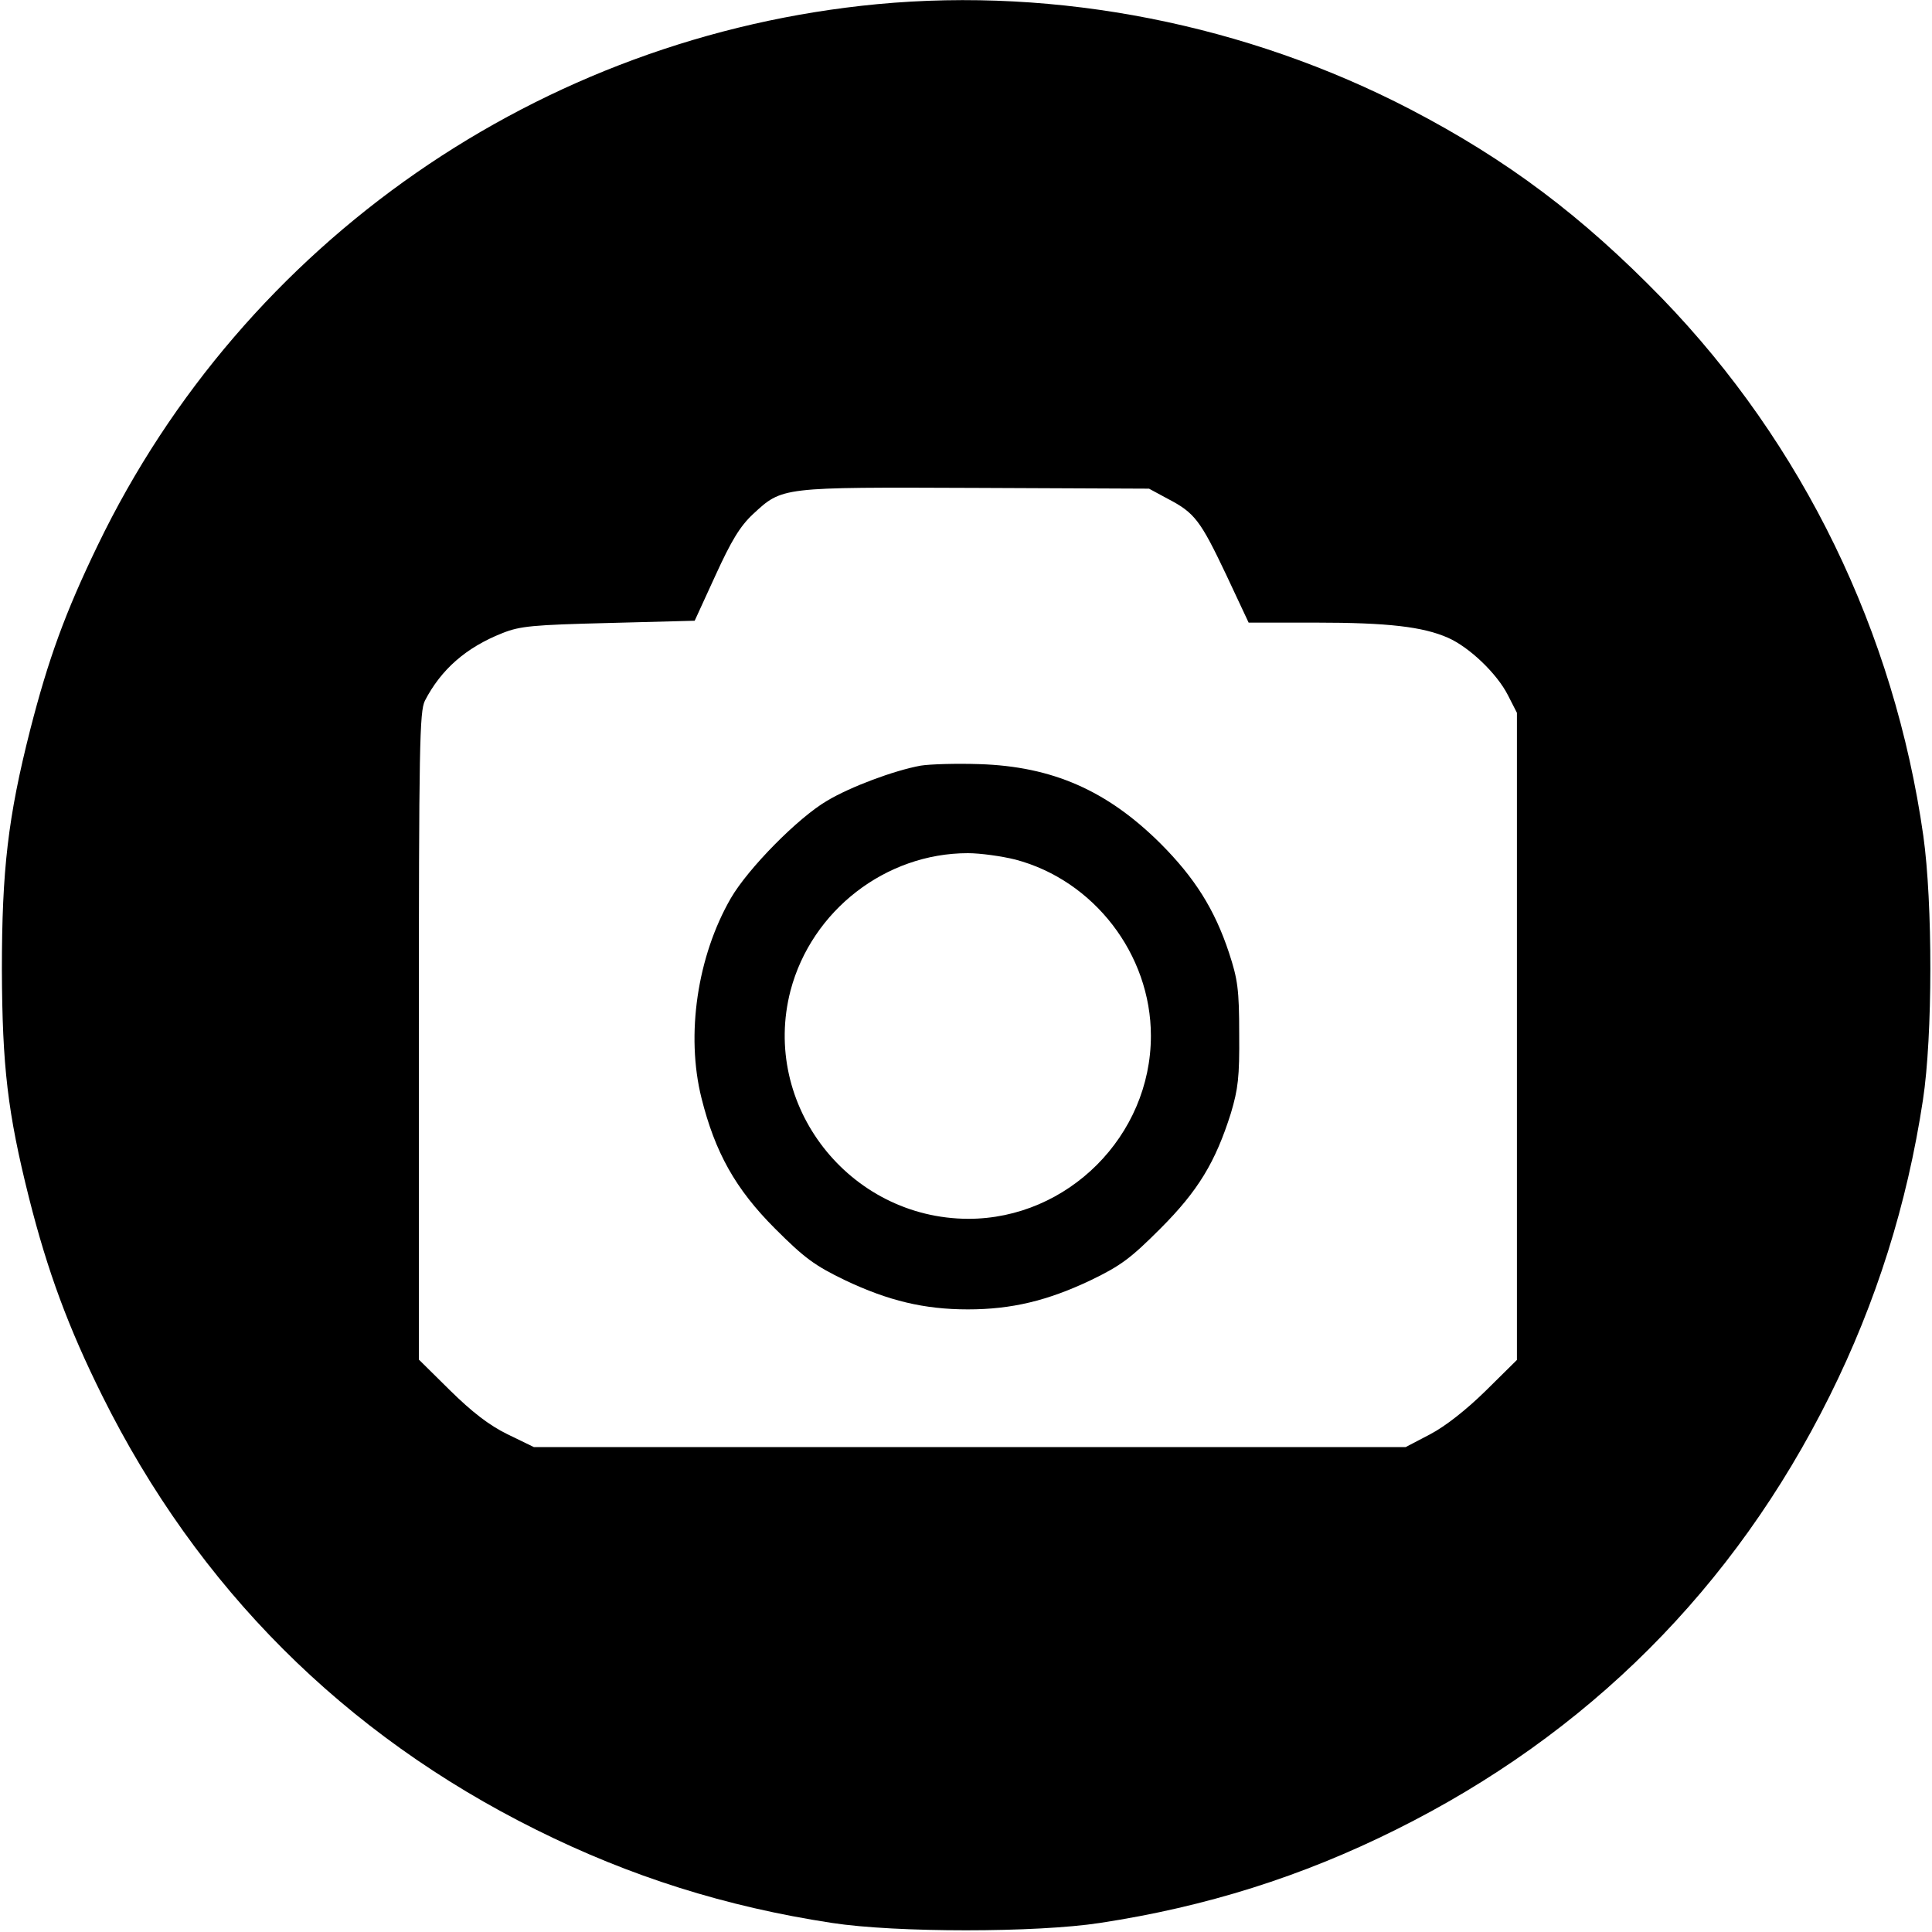
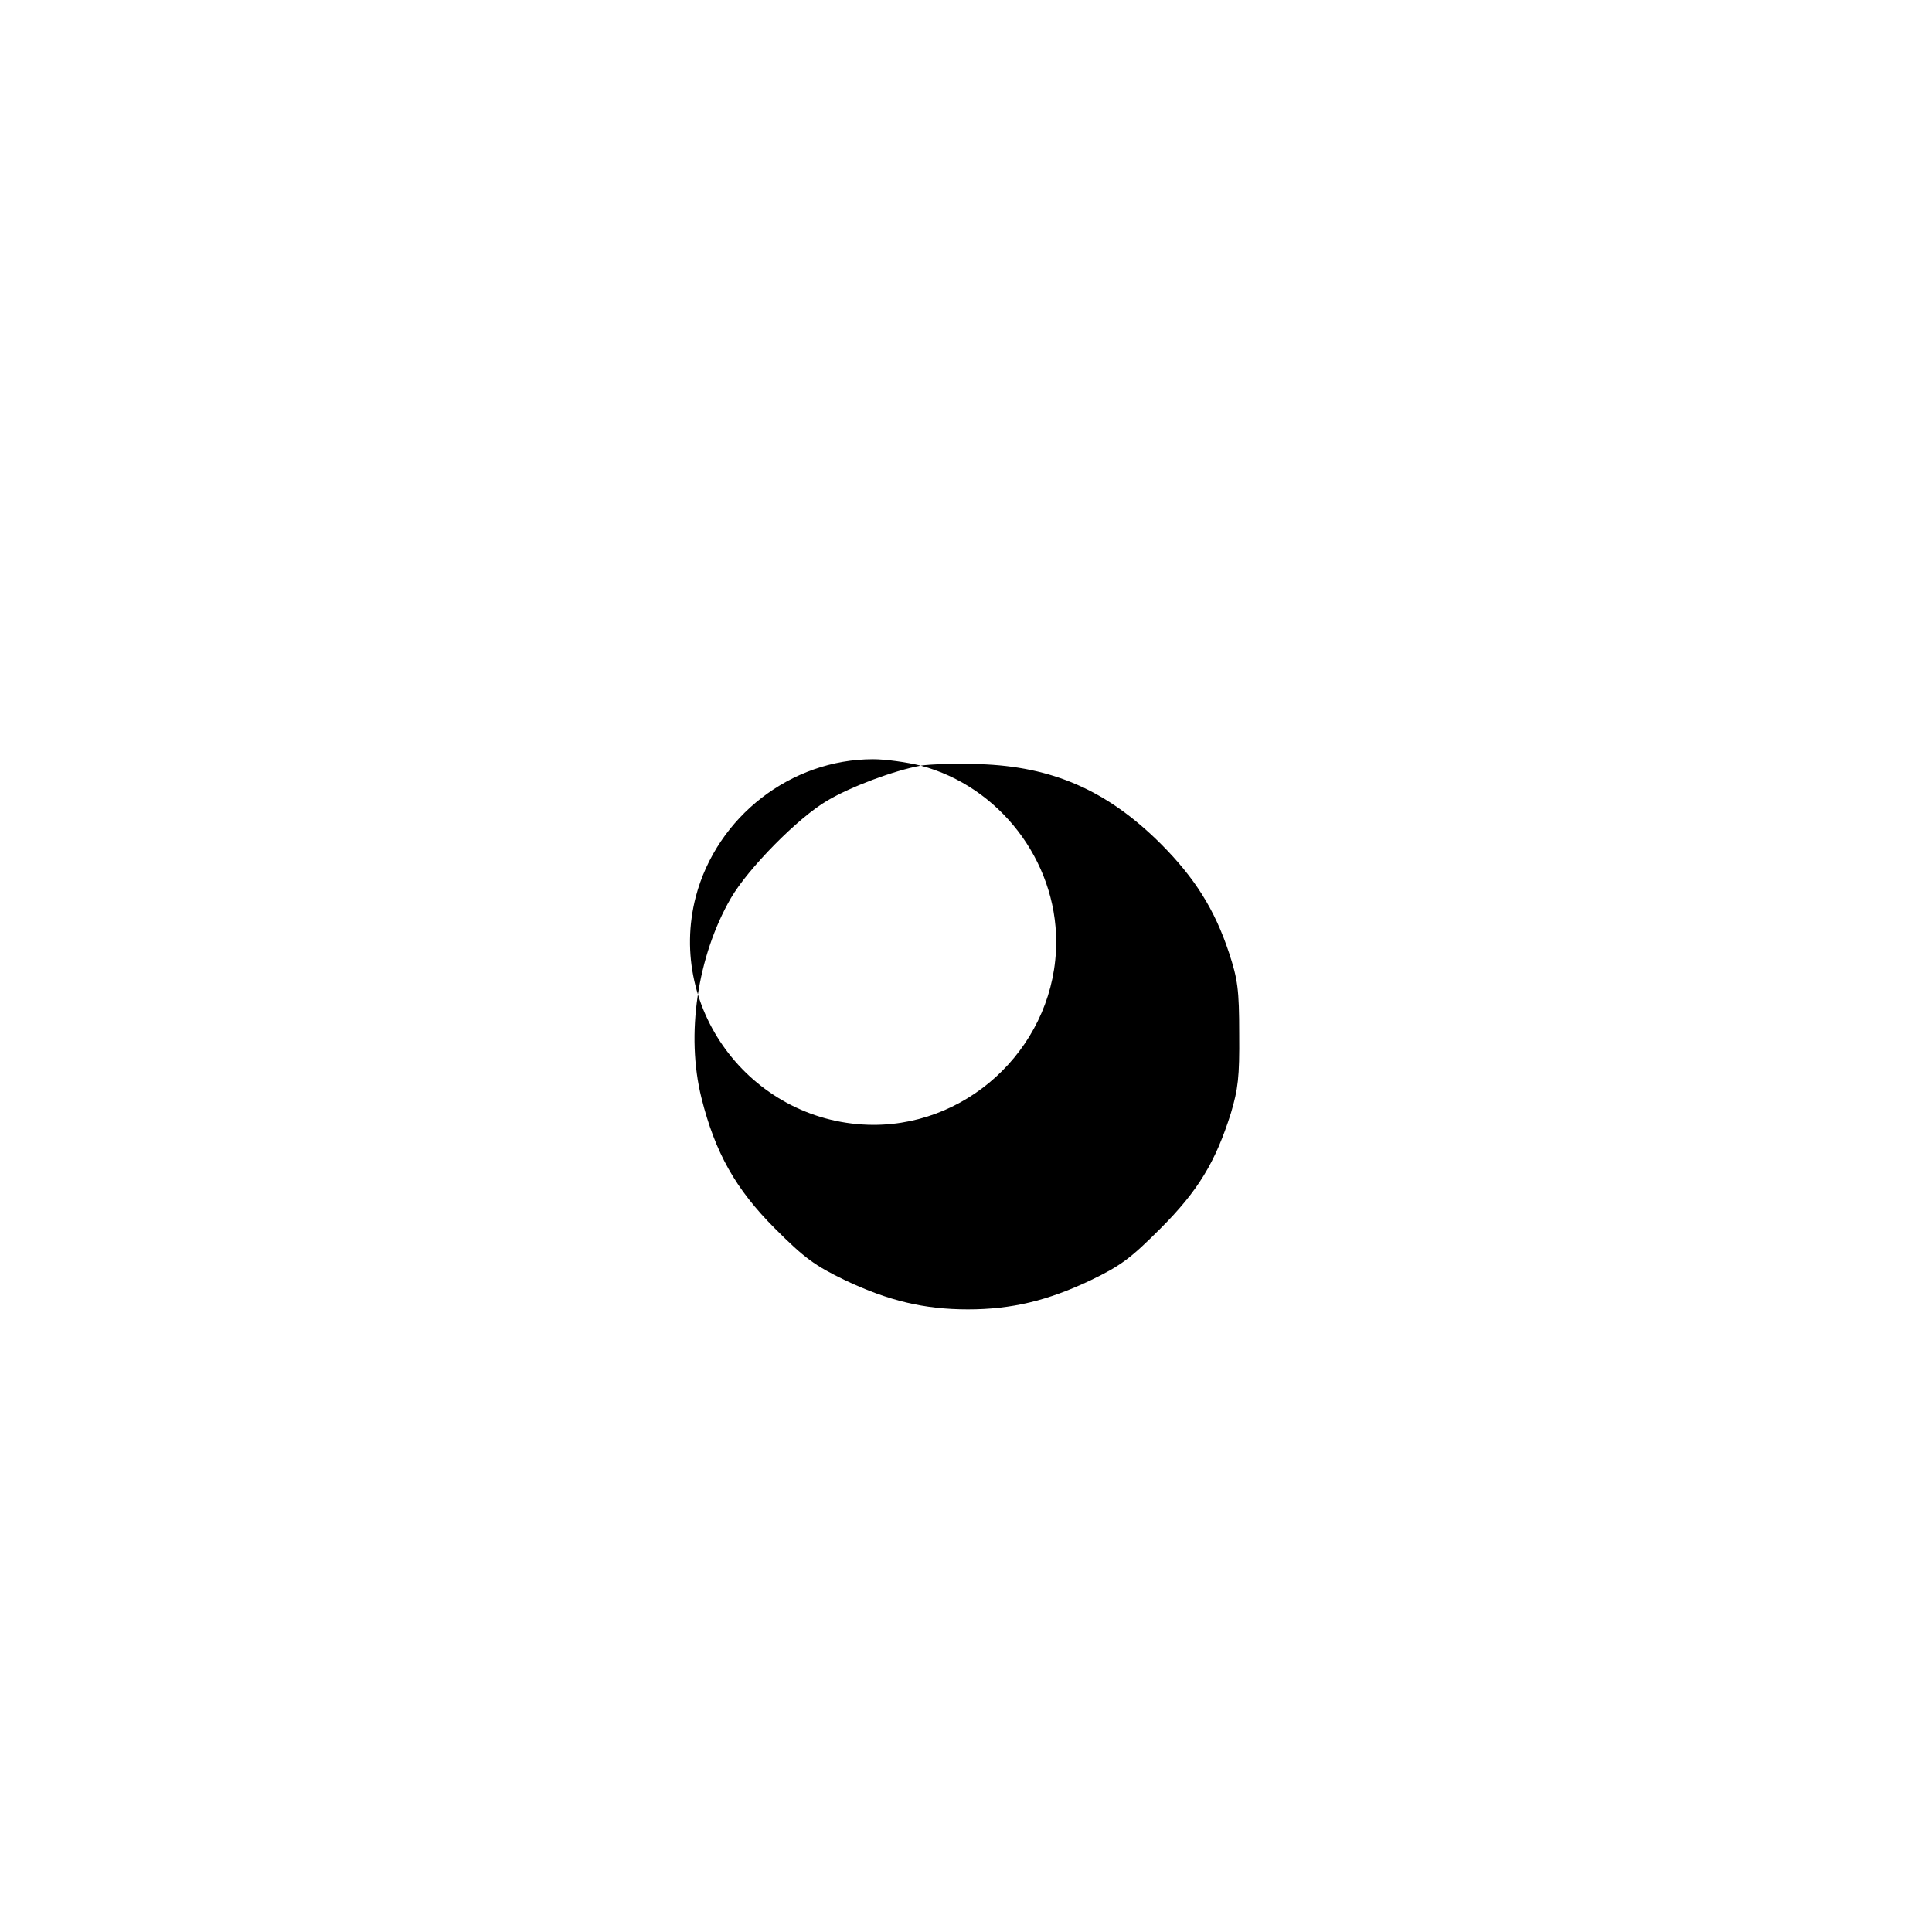
<svg xmlns="http://www.w3.org/2000/svg" version="1.0" width="512pt" height="512pt" viewBox="0 0 512 512" preserveAspectRatio="xMidYMid meet">
  <g transform="translate(0,512) scale(0.1,-0.1)" fill="#000000" stroke="none">
-     <path d="M2325 5109 c-893 -85 -1678 -630 -2066 -1434 -87 -180 -131 -302 -179 -489 -59 -232 -75 -372 -75 -636 1 -256 15 -378 72 -605 49 -194 104 -343 194 -524 253 -509 641 -897 1150 -1150 249 -124 502 -204 784 -247 169 -26 541 -26 710 0 282 43 535 123 784 247 509 253 897 641 1150 1150 123 247 205 507 247 784 26 170 26 522 1 700 -77 541 -319 1038 -692 1424 -213 219 -410 367 -667 501 -435 226 -935 324 -1413 279z m770 -1311 c71 -37 86 -57 154 -200 l60 -128 178 0 c192 0 284 -11 350 -40 57 -25 130 -95 159 -152 l24 -47 0 -858 0 -857 -83 -82 c-52 -51 -107 -94 -147 -115 l-65 -34 -1155 0 -1155 0 -70 34 c-49 24 -94 59 -152 116 l-83 82 0 857 c0 774 2 860 16 889 43 83 109 141 205 179 47 19 82 22 282 27 l228 6 55 120 c42 92 65 130 99 162 79 73 72 72 590 70 l460 -2 50 -27z" />
-     <path d="M2440 3091 c-71 -13 -186 -56 -248 -93 -77 -45 -209 -179 -255 -258 -89 -154 -120 -362 -78 -530 36 -144 90 -241 195 -346 78 -78 105 -98 186 -137 114 -54 209 -77 325 -77 116 0 211 23 325 77 81 39 107 59 185 137 100 100 146 176 187 306 19 64 23 95 22 210 0 118 -4 145 -27 215 -38 115 -91 199 -182 290 -141 140 -286 204 -480 210 -60 2 -130 0 -155 -4z m251 -249 c208 -55 359 -251 359 -467 0 -265 -220 -485 -484 -485 -316 1 -550 301 -471 605 56 212 252 364 470 364 33 0 90 -8 126 -17z" />
+     <path d="M2440 3091 c-71 -13 -186 -56 -248 -93 -77 -45 -209 -179 -255 -258 -89 -154 -120 -362 -78 -530 36 -144 90 -241 195 -346 78 -78 105 -98 186 -137 114 -54 209 -77 325 -77 116 0 211 23 325 77 81 39 107 59 185 137 100 100 146 176 187 306 19 64 23 95 22 210 0 118 -4 145 -27 215 -38 115 -91 199 -182 290 -141 140 -286 204 -480 210 -60 2 -130 0 -155 -4z c208 -55 359 -251 359 -467 0 -265 -220 -485 -484 -485 -316 1 -550 301 -471 605 56 212 252 364 470 364 33 0 90 -8 126 -17z" />
  </g>
</svg>